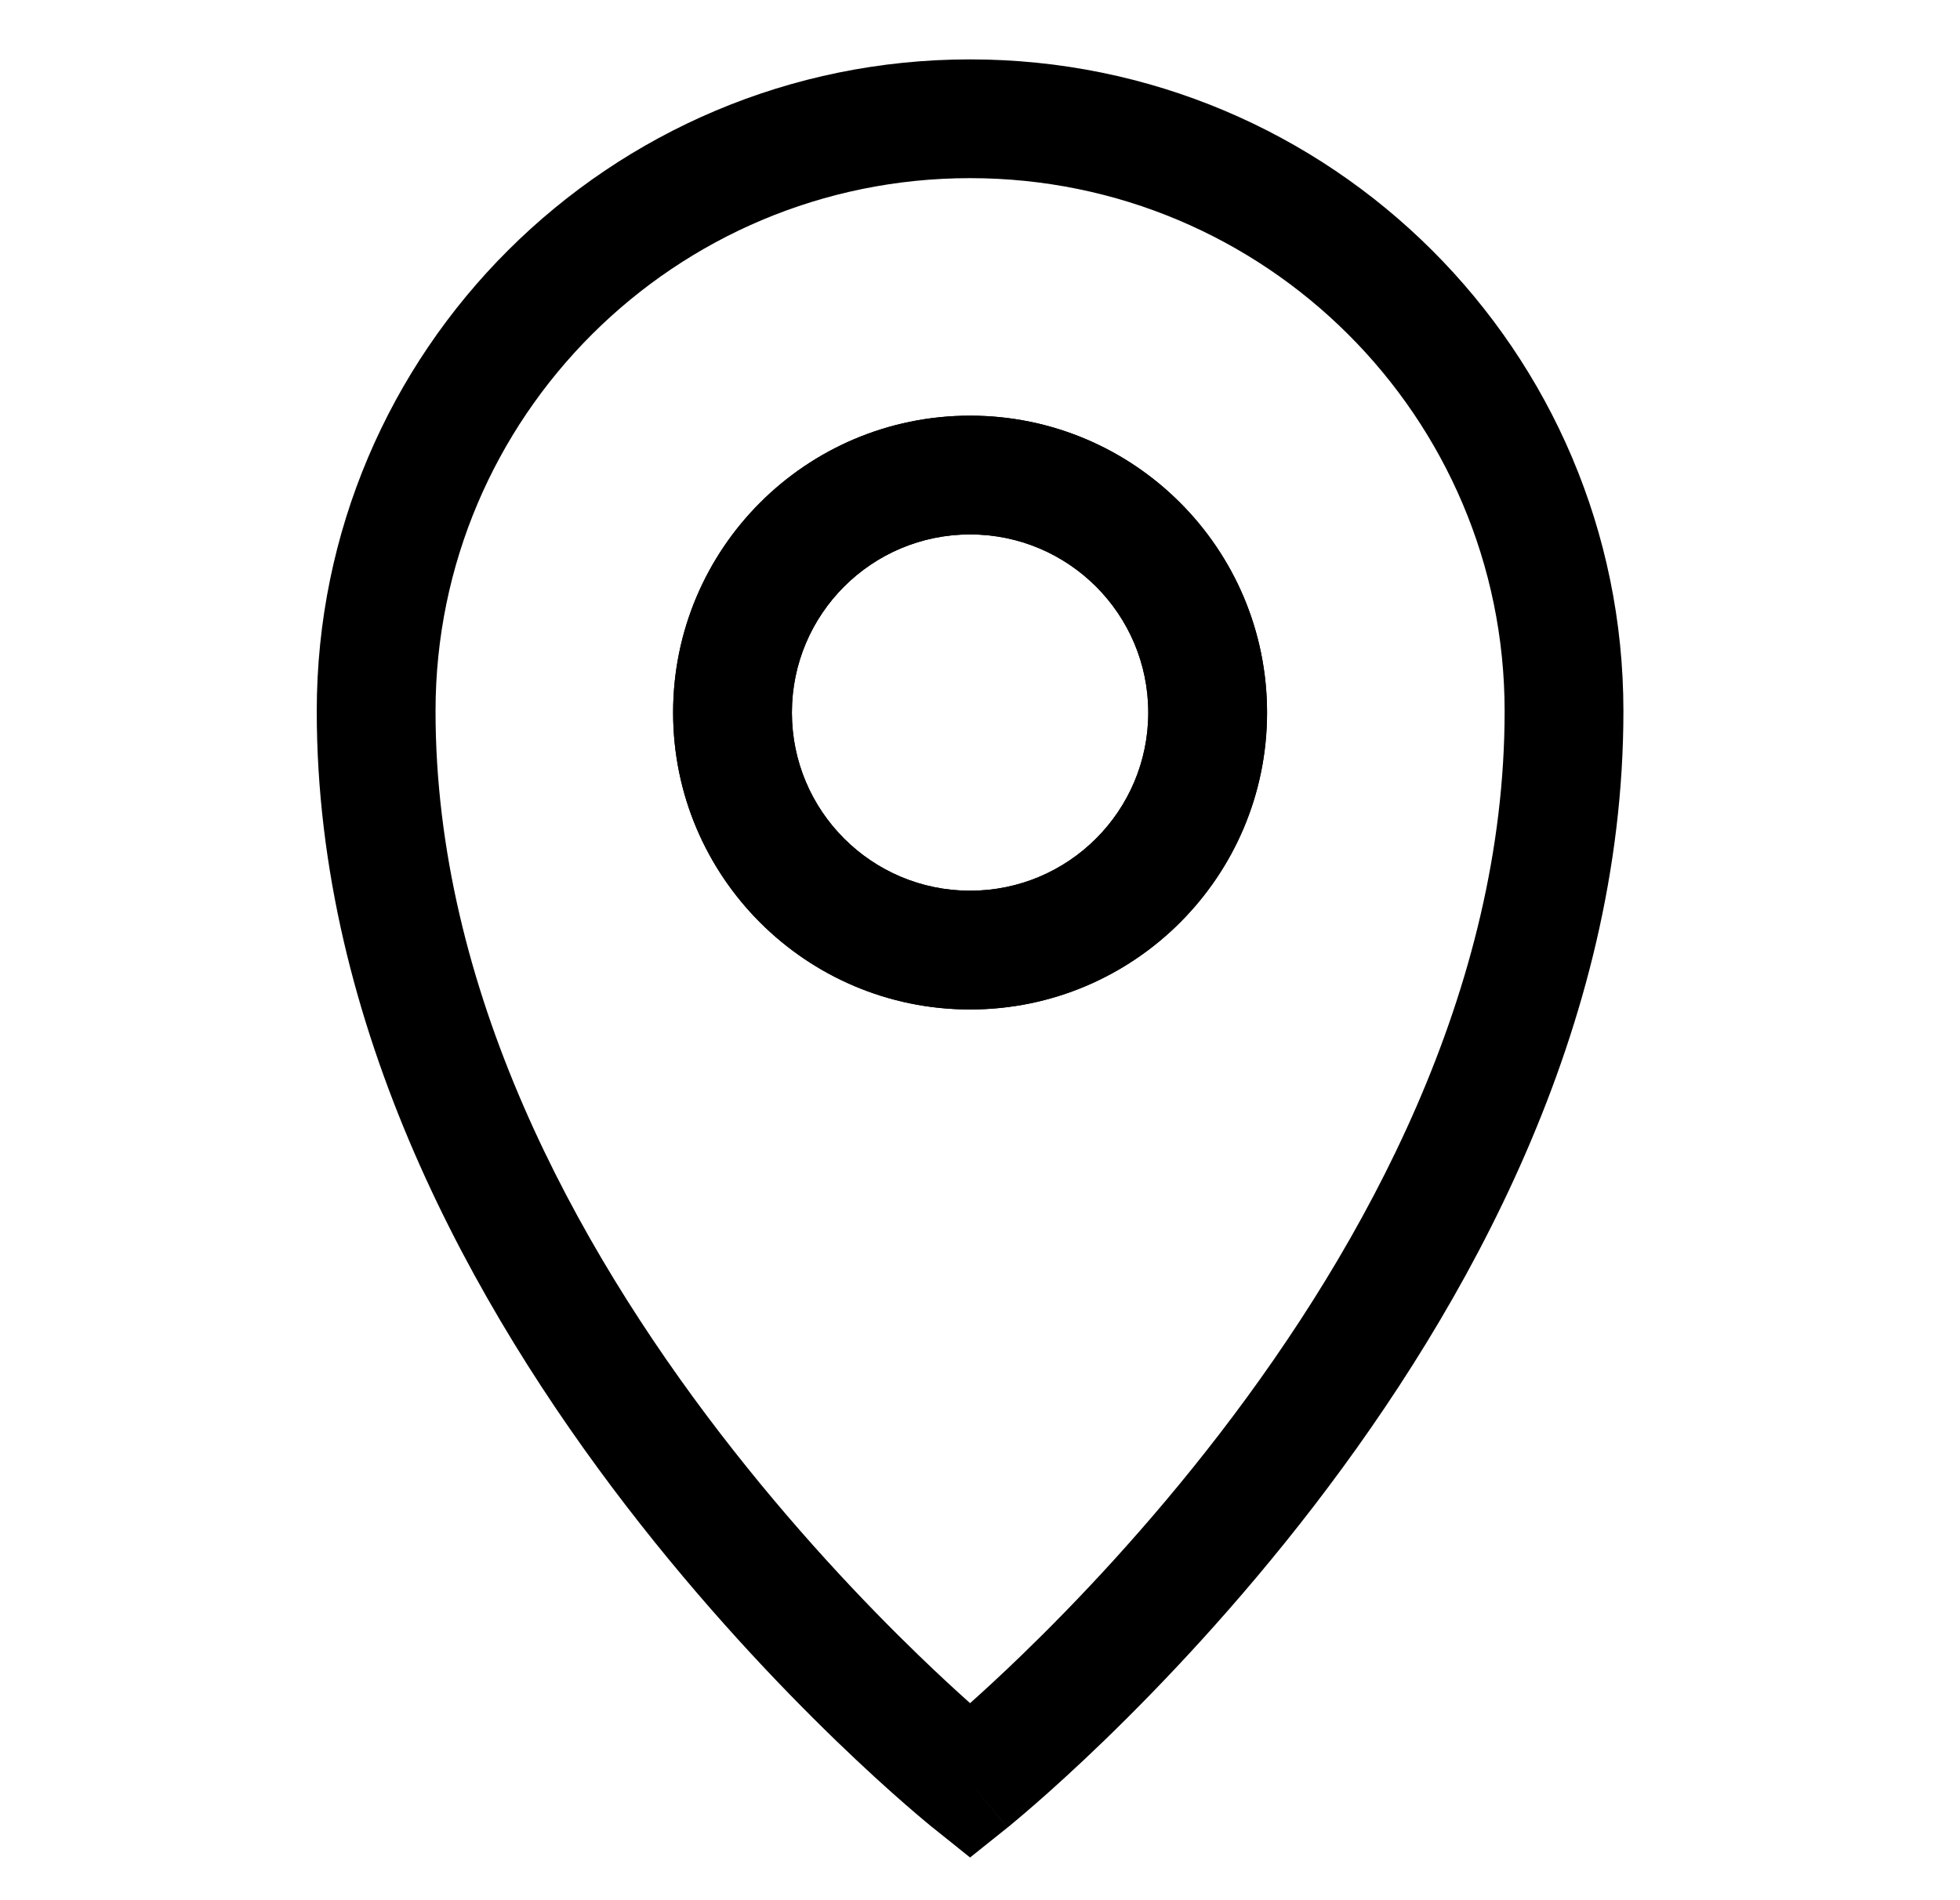
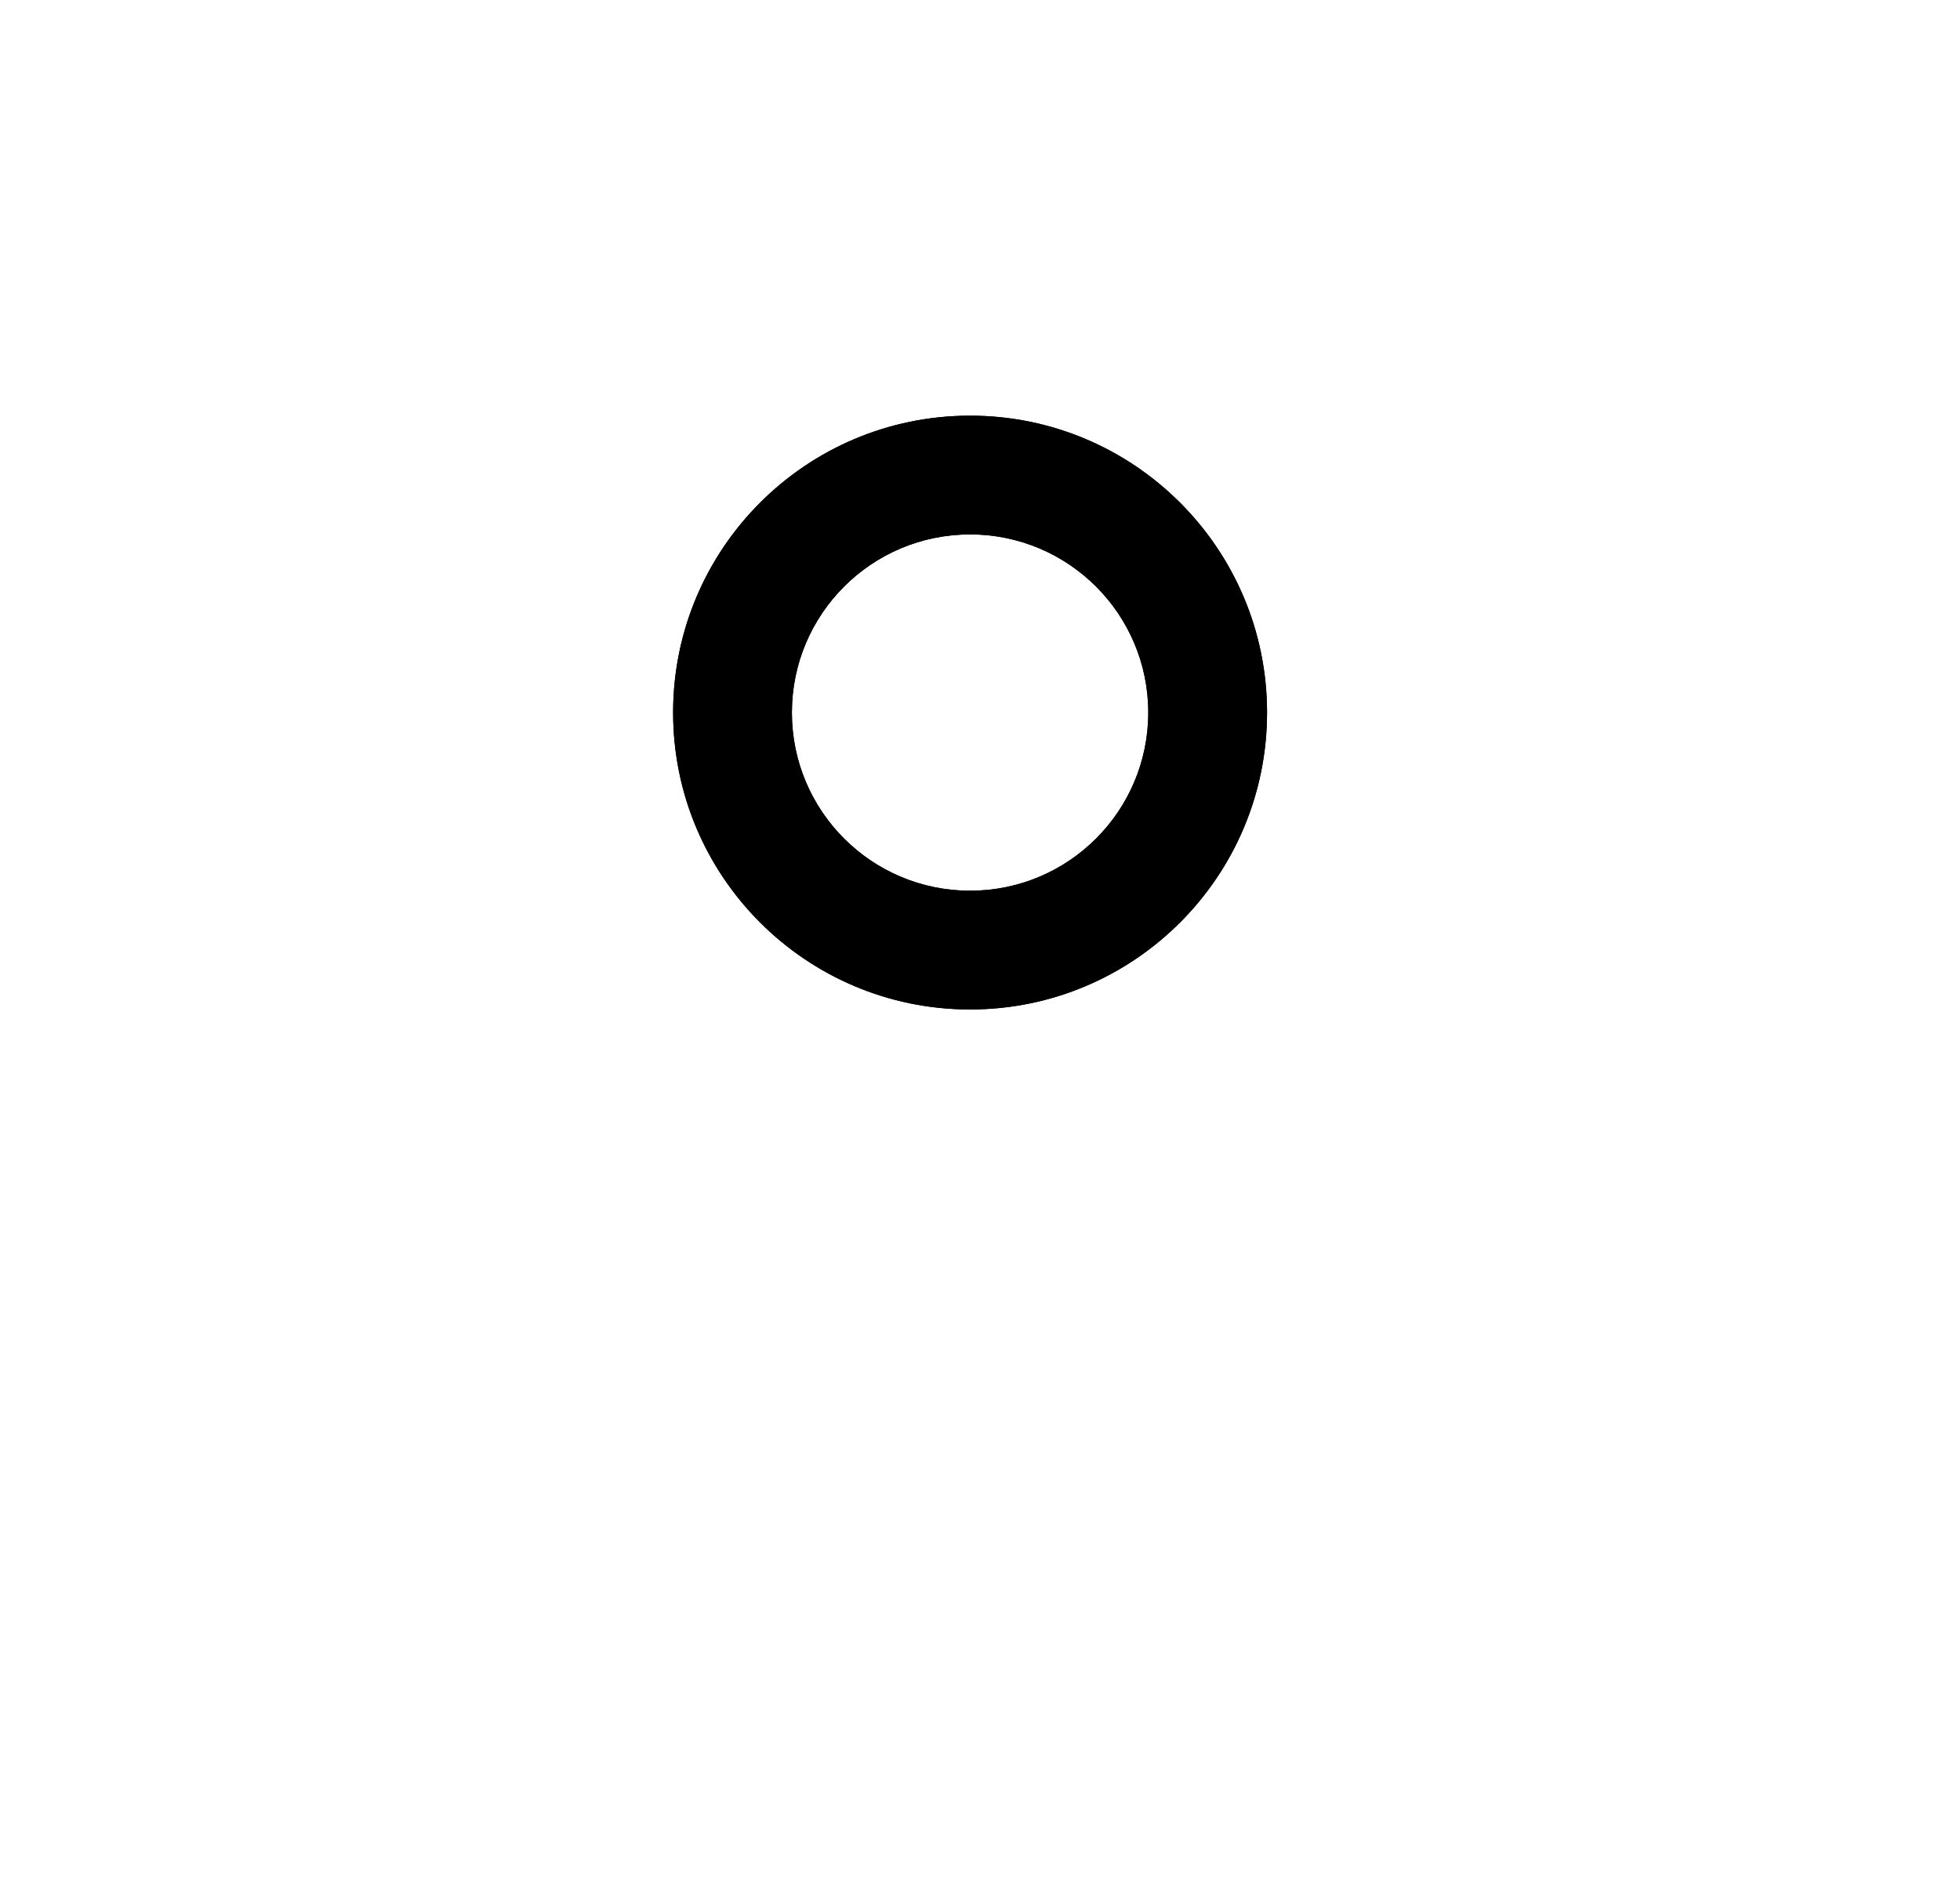
<svg xmlns="http://www.w3.org/2000/svg" width="33" height="32" viewBox="0 0 33 32" fill="none">
  <path fill-rule="evenodd" clip-rule="evenodd" d="M16.333 9C14.676 9 13.333 10.343 13.333 12C13.333 13.657 14.676 15 16.333 15C17.99 15 19.333 13.657 19.333 12C19.333 10.343 17.99 9 16.333 9ZM11.333 12C11.333 9.239 13.572 7 16.333 7C19.094 7 21.333 9.239 21.333 12C21.333 14.761 19.094 17 16.333 17C13.572 17 11.333 14.761 11.333 12Z" fill="black" />
  <path fill-rule="evenodd" clip-rule="evenodd" d="M16.333 9C14.676 9 13.333 10.343 13.333 12C13.333 13.657 14.676 15 16.333 15C17.99 15 19.333 13.657 19.333 12C19.333 10.343 17.99 9 16.333 9ZM11.333 12C11.333 9.239 13.572 7 16.333 7C19.094 7 21.333 9.239 21.333 12C21.333 14.761 19.094 17 16.333 17C13.572 17 11.333 14.761 11.333 12Z" fill="black" />
-   <path fill-rule="evenodd" clip-rule="evenodd" d="M16.333 3C11.36 3 7.333 7.021 7.333 11.976C7.333 16.666 9.682 20.957 12.126 24.138C13.339 25.716 14.554 26.993 15.466 27.875C15.802 28.2 16.097 28.471 16.333 28.682C16.569 28.471 16.864 28.2 17.2 27.875C18.112 26.993 19.327 25.716 20.54 24.138C22.985 20.957 25.333 16.666 25.333 11.976C25.333 7.021 21.306 3 16.333 3ZM16.333 30C15.708 30.781 15.708 30.781 15.708 30.78L15.705 30.778L15.697 30.772L15.672 30.752C15.65 30.734 15.62 30.709 15.581 30.676C15.502 30.61 15.389 30.515 15.246 30.39C14.961 30.142 14.558 29.779 14.075 29.312C13.112 28.38 11.827 27.03 10.54 25.356C7.985 22.031 5.333 17.31 5.333 11.976C5.333 5.912 10.26 1 16.333 1C22.406 1 27.333 5.912 27.333 11.976C27.333 17.31 24.681 22.031 22.126 25.356C20.839 27.03 19.554 28.38 18.591 29.312C18.108 29.779 17.705 30.142 17.42 30.39C17.277 30.515 17.164 30.61 17.085 30.676C17.046 30.709 17.015 30.734 16.994 30.752L16.969 30.772L16.961 30.778L16.959 30.78C16.959 30.78 16.958 30.781 16.333 30ZM16.333 30L16.959 30.78L16.333 31.281L15.708 30.78L16.333 30Z" fill="black" />
</svg>